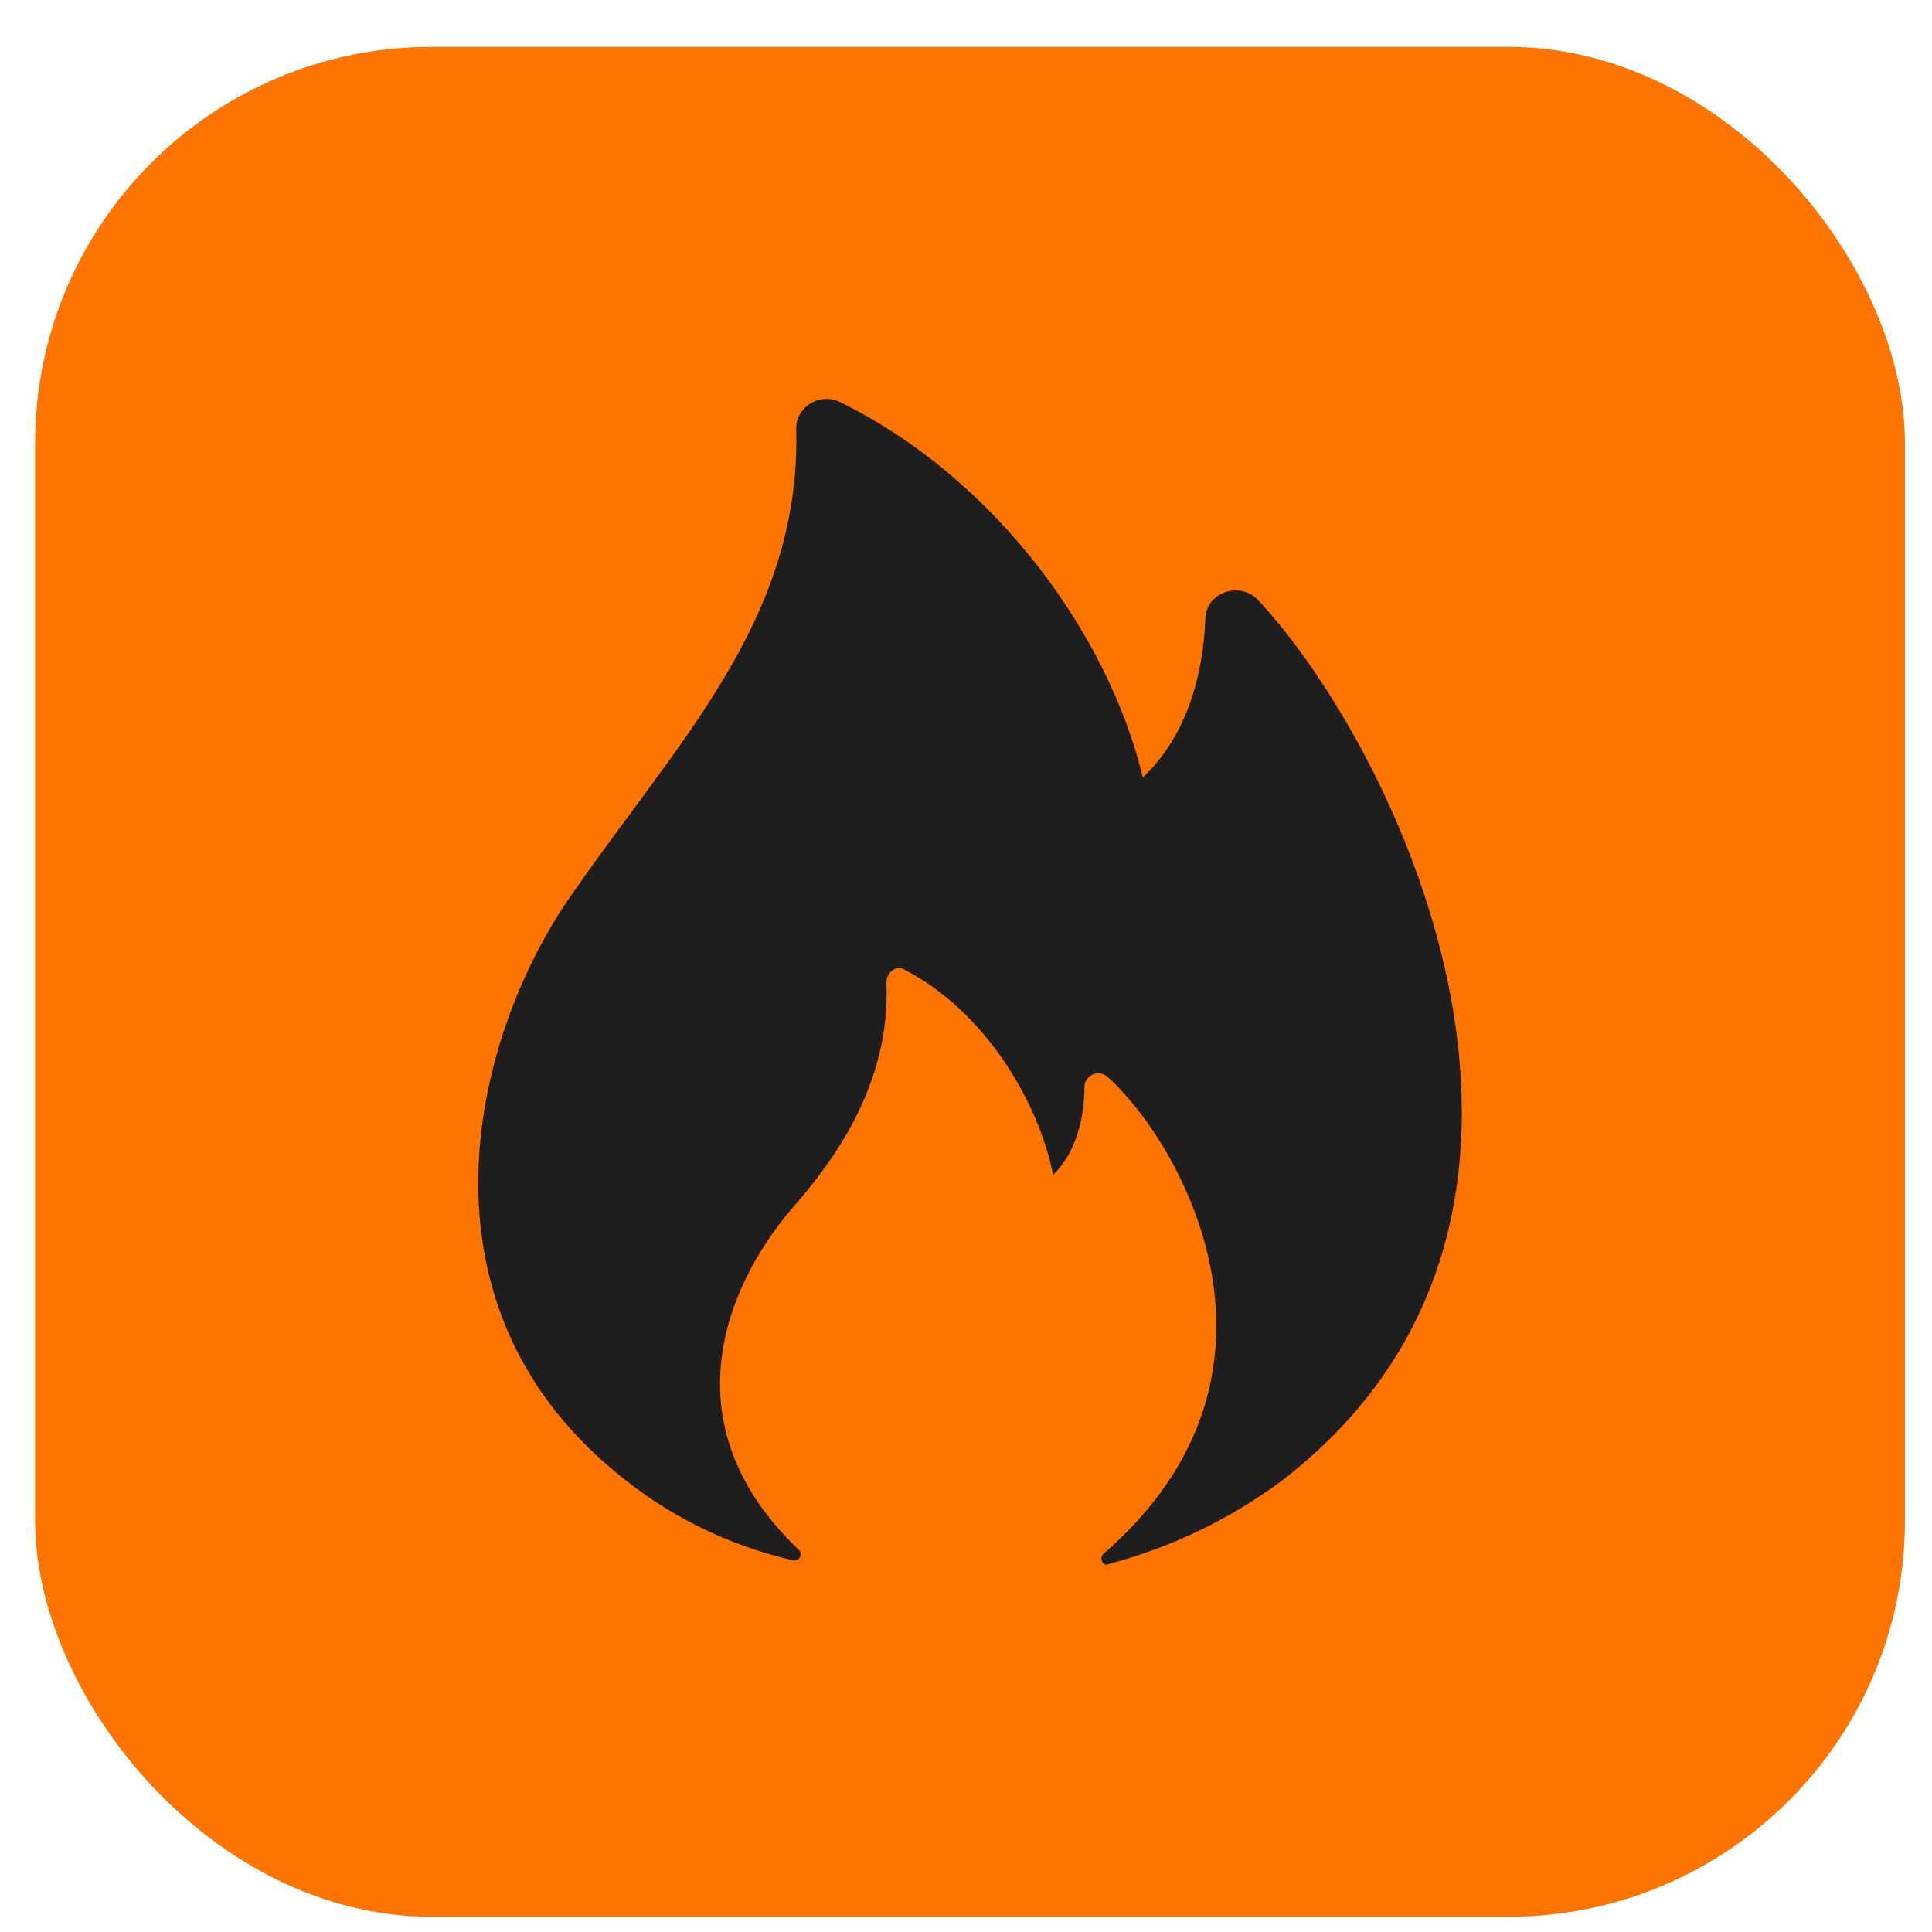
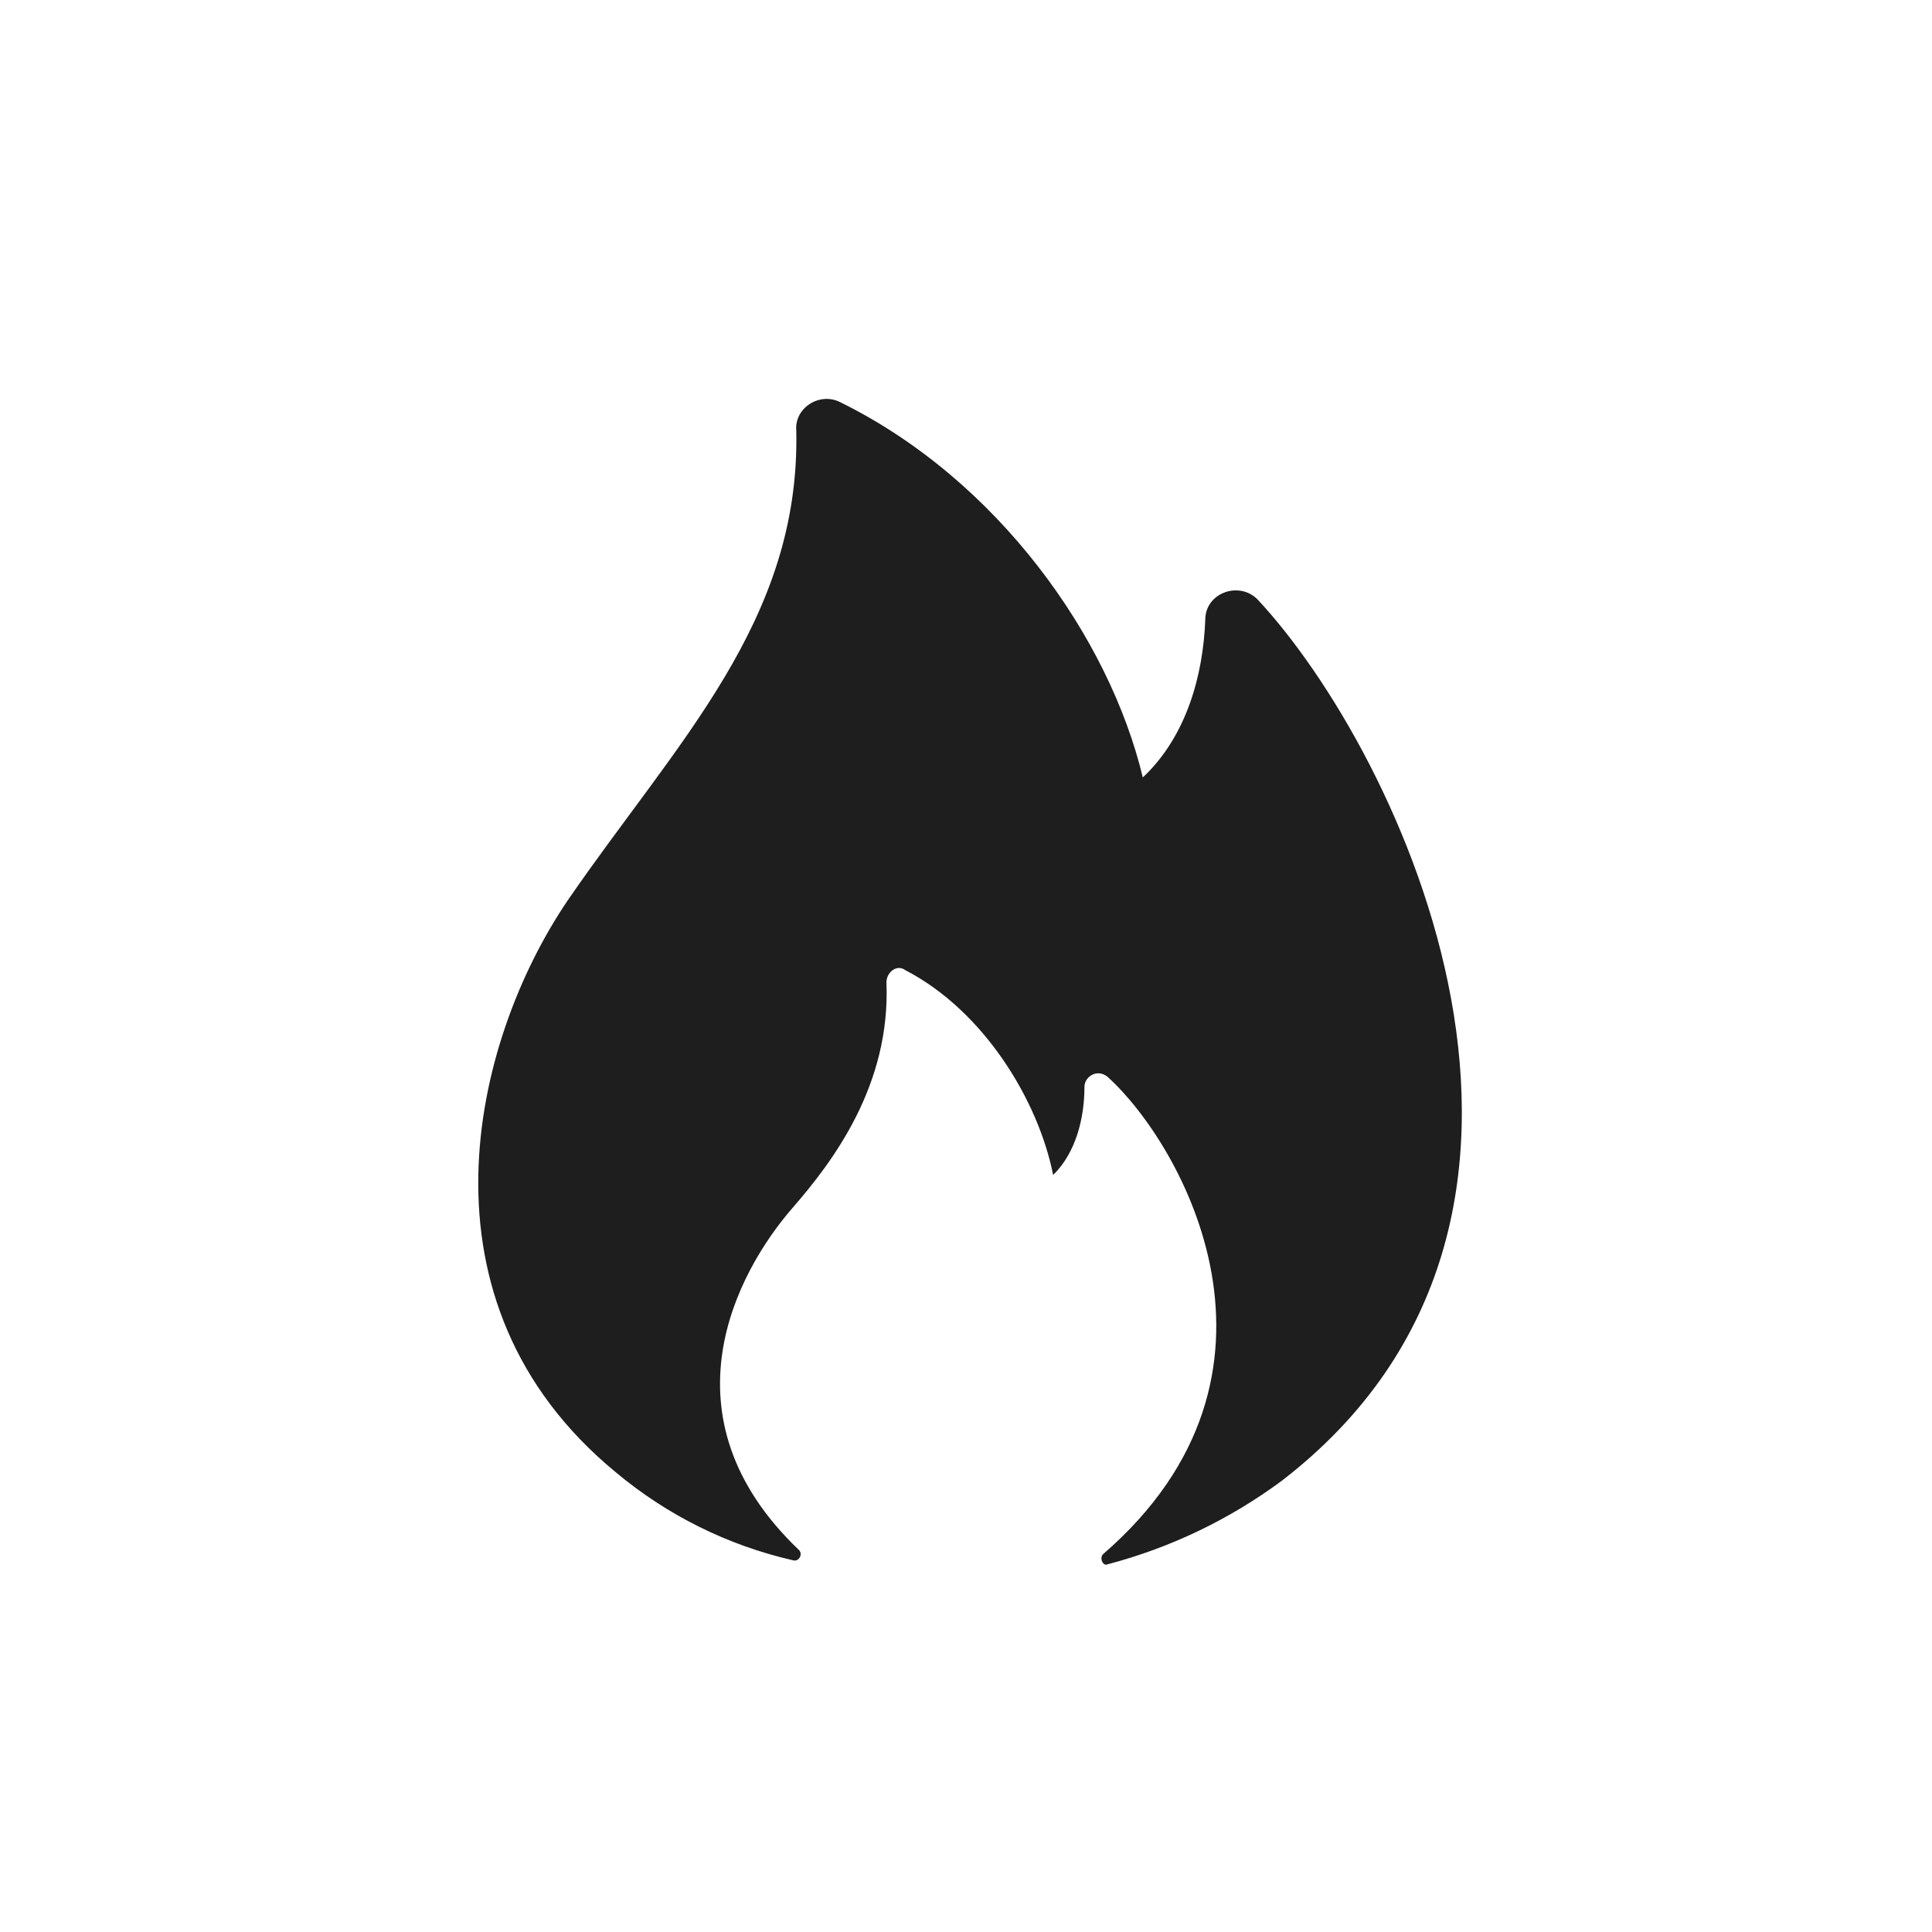
<svg xmlns="http://www.w3.org/2000/svg" width="39" height="39" viewBox="0 0 39 39" fill="none">
-   <rect x="0.709" y="0.947" width="37.745" height="37.745" rx="8" fill="#FF7400" />
  <path d="M12.427 29.717C13.461 30.584 14.687 31.194 16.002 31.495C16.128 31.537 16.213 31.372 16.128 31.289C13.31 28.601 14.859 25.691 16.002 24.379C16.818 23.442 17.979 21.9 17.894 19.831C17.894 19.624 18.106 19.459 18.273 19.583C19.872 20.41 20.965 22.231 21.259 23.719C21.723 23.265 21.891 22.561 21.891 21.941C21.891 21.734 22.143 21.568 22.354 21.734C23.868 23.099 26.475 27.731 22.269 31.371C22.185 31.454 22.269 31.62 22.354 31.579C23.629 31.244 24.829 30.669 25.887 29.882C32.743 24.587 28.284 15.198 25.381 12.096C25.003 11.723 24.33 11.972 24.33 12.509C24.288 13.627 23.951 14.867 23.069 15.694C22.396 12.882 20.153 9.688 16.956 8.116C16.537 7.909 16.032 8.239 16.074 8.695C16.156 12.542 13.647 14.992 11.459 18.177C9.524 21.03 8.262 26.284 12.427 29.717Z" fill="#1E1E1E" />
</svg>